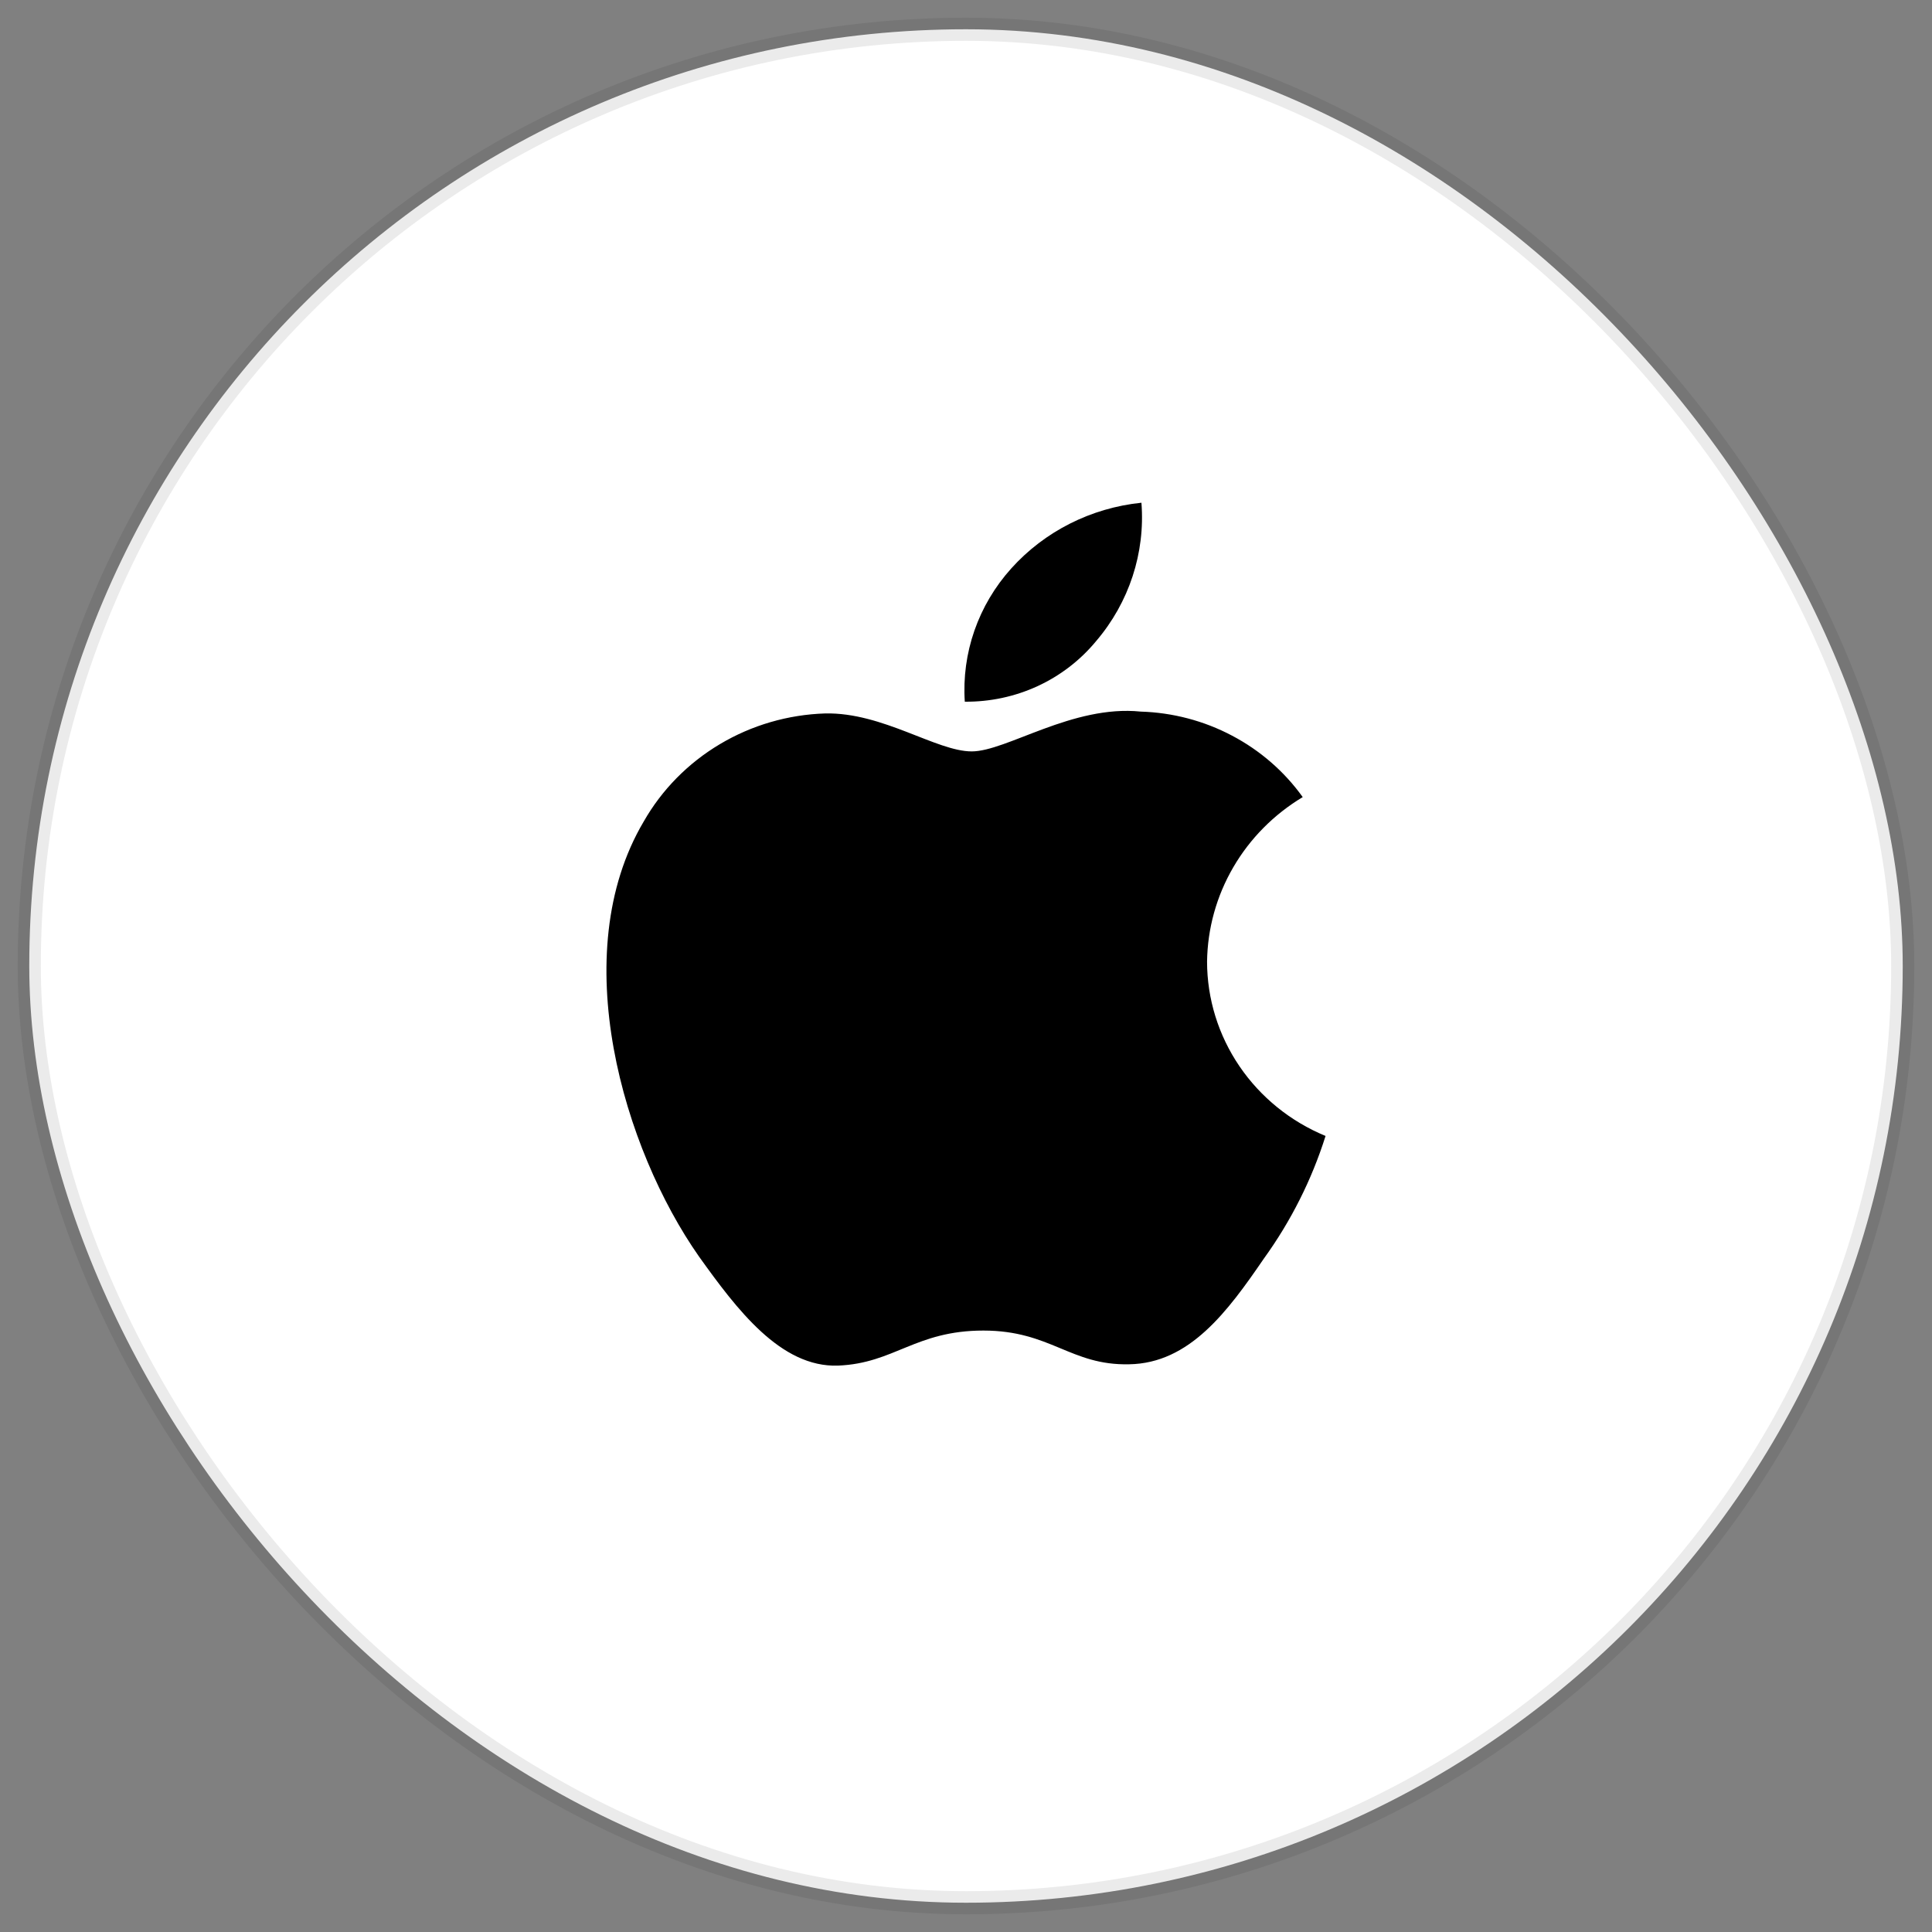
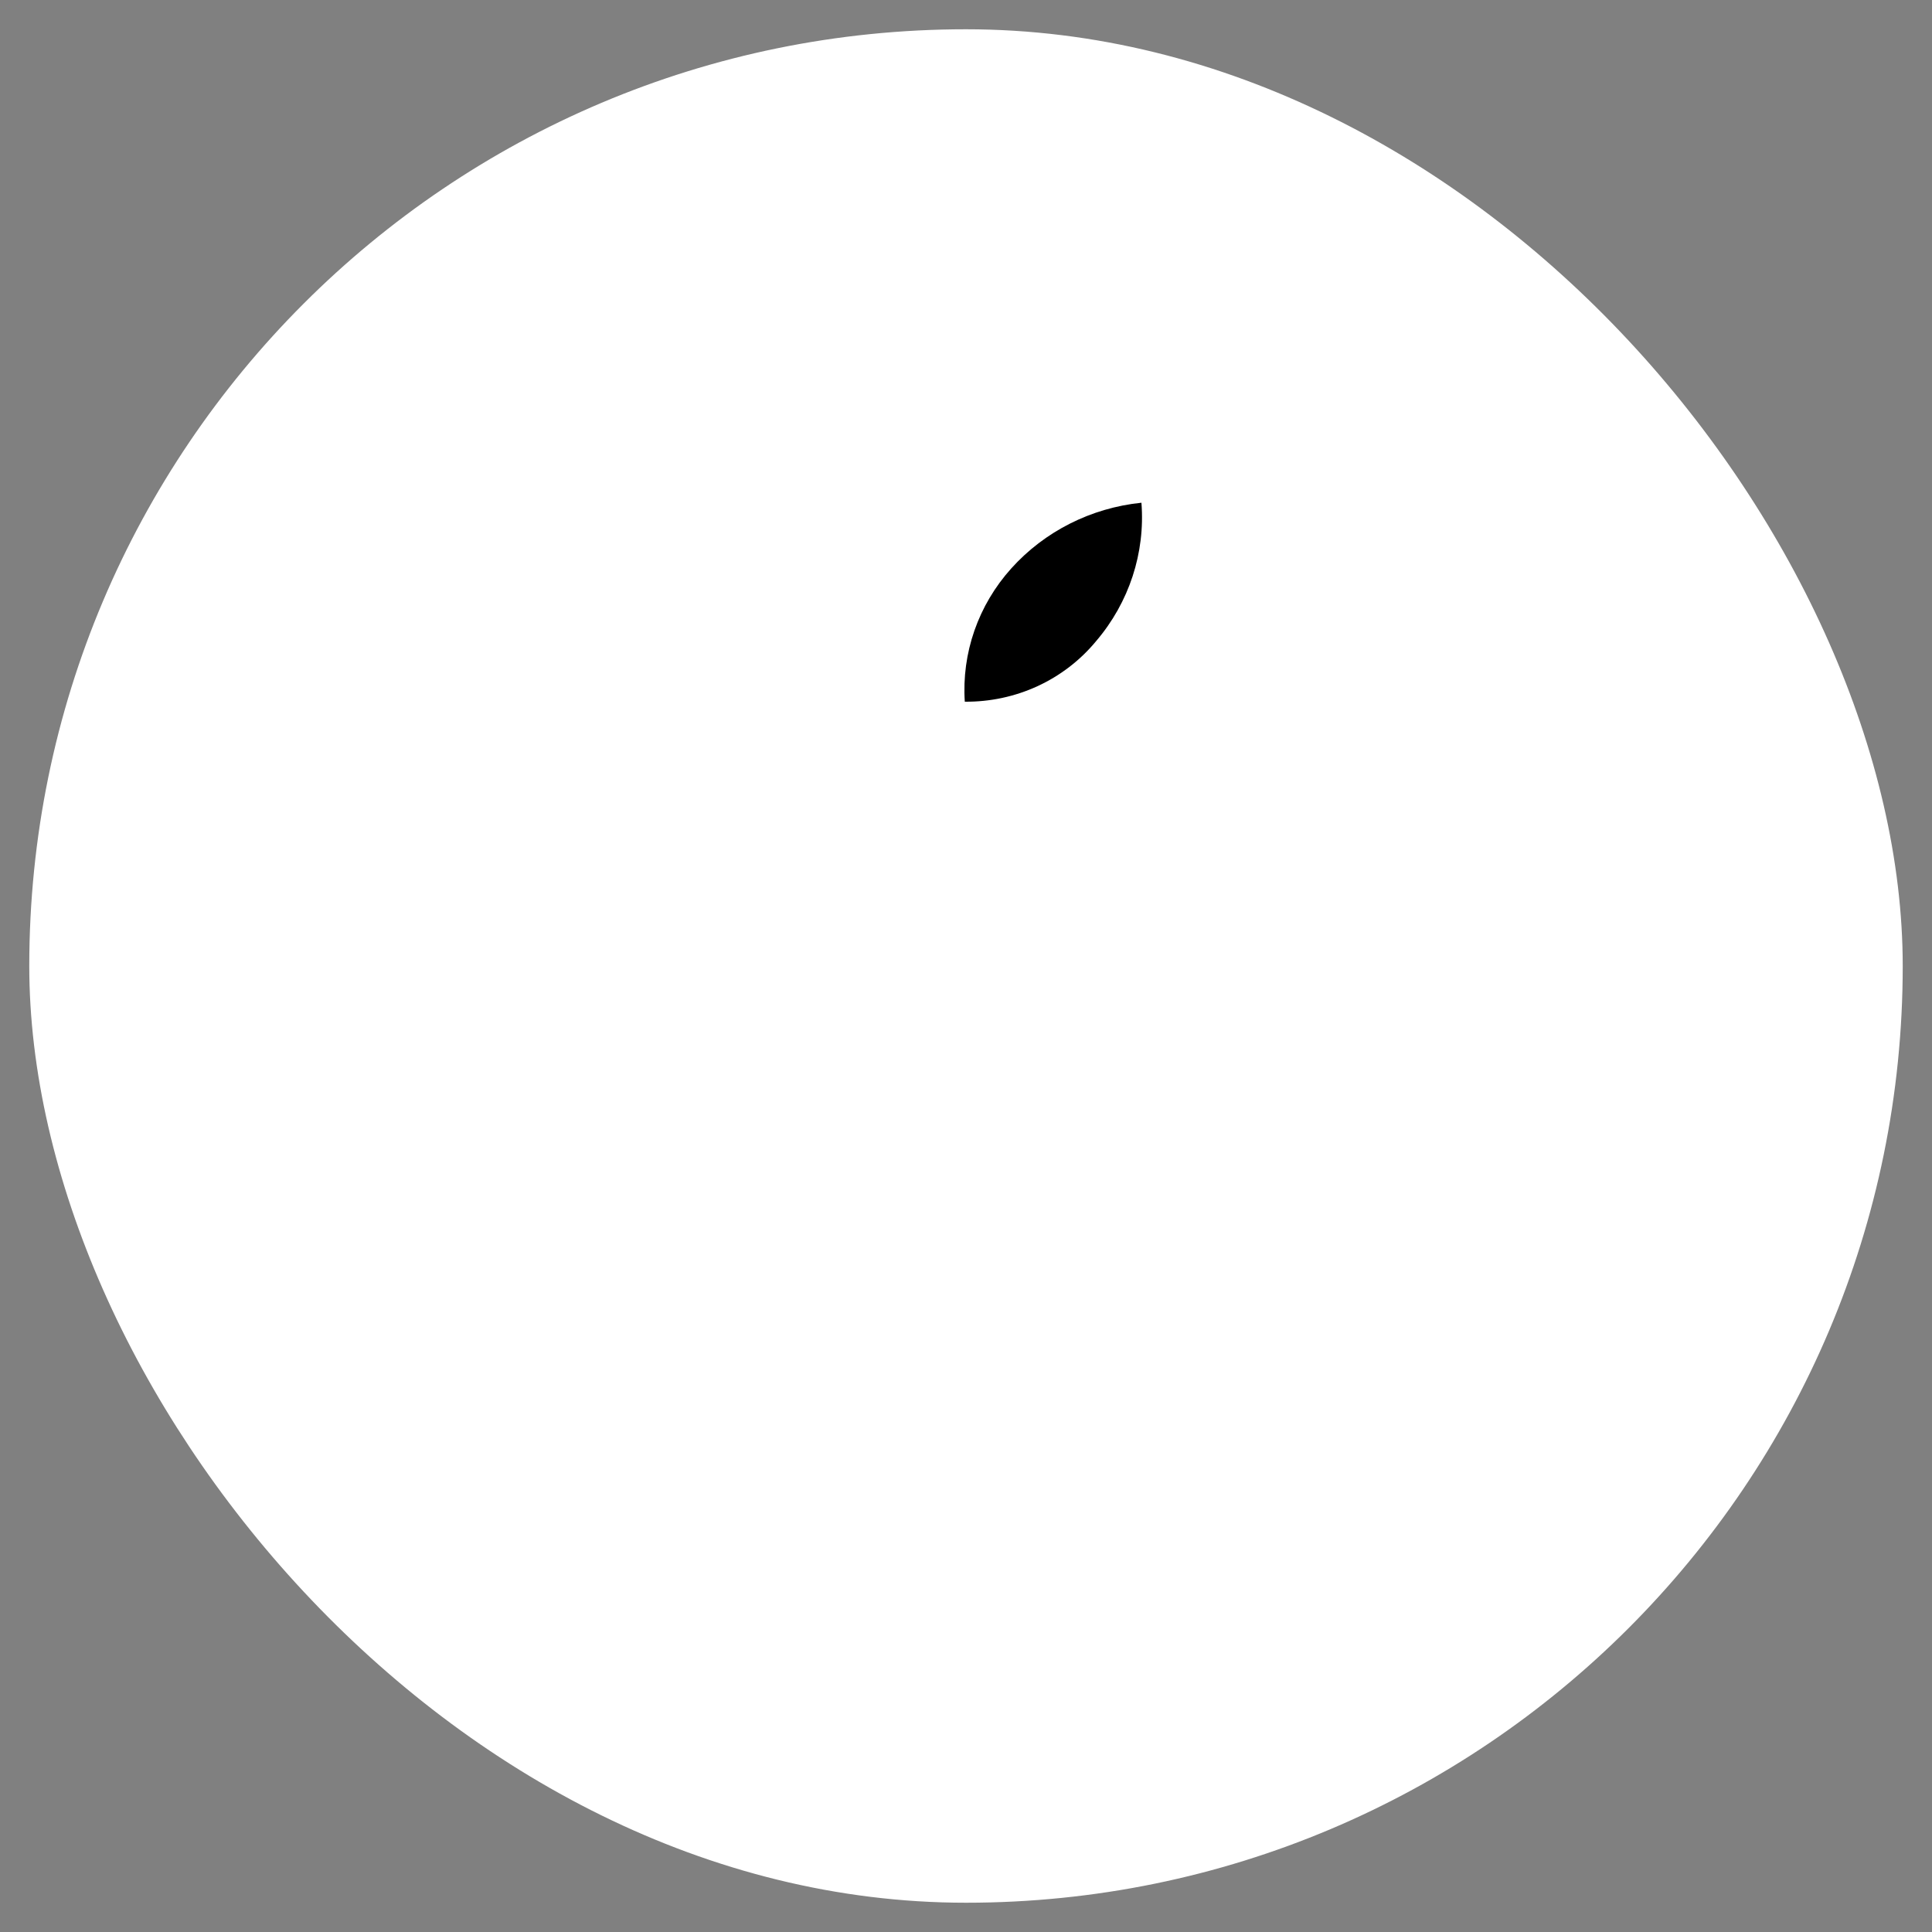
<svg xmlns="http://www.w3.org/2000/svg" fill="none" height="100%" overflow="visible" preserveAspectRatio="none" style="display: block;" viewBox="0 0 66 66" width="100%">
  <rect x="0" y="0" width="66" height="66" fill="#808080" stroke="none" />
  <g id="Apple Store Icon Container">
    <rect fill="white" height="64" rx="32" width="64" x="1" y="1" />
-     <rect height="64" rx="32" stroke="black" stroke-opacity="0.08" stroke-width="0.789" width="64" x="1" y="1" />
    <g id="Apple">
-       <path d="M41.235 32.85C41.25 31.721 41.557 30.613 42.129 29.63C42.7 28.647 43.517 27.822 44.503 27.23C43.876 26.356 43.05 25.637 42.089 25.131C41.129 24.623 40.06 24.342 38.968 24.309C36.64 24.07 34.383 25.669 33.196 25.669C31.987 25.669 30.16 24.332 28.193 24.372C26.92 24.412 25.68 24.773 24.593 25.421C23.506 26.068 22.609 26.979 21.99 28.065C19.309 32.598 21.309 39.26 23.878 42.924C25.163 44.718 26.665 46.722 28.631 46.651C30.554 46.573 31.272 45.454 33.594 45.454C35.894 45.454 36.568 46.651 38.573 46.606C40.637 46.573 41.937 44.804 43.178 42.992C44.101 41.714 44.812 40.301 45.283 38.806C44.084 38.311 43.061 37.482 42.341 36.423C41.621 35.364 41.236 34.121 41.235 32.85Z" fill="black" id="&lt;Path&gt;" />
      <path d="M37.447 21.899C38.573 20.58 39.127 18.885 38.993 17.174C37.273 17.35 35.685 18.152 34.545 19.42C33.987 20.04 33.56 20.761 33.288 21.541C33.016 22.322 32.904 23.148 32.959 23.971C33.819 23.979 34.67 23.797 35.447 23.439C36.224 23.08 36.908 22.553 37.447 21.899Z" fill="black" id="&lt;Path&gt;_2" />
    </g>
  </g>
</svg>